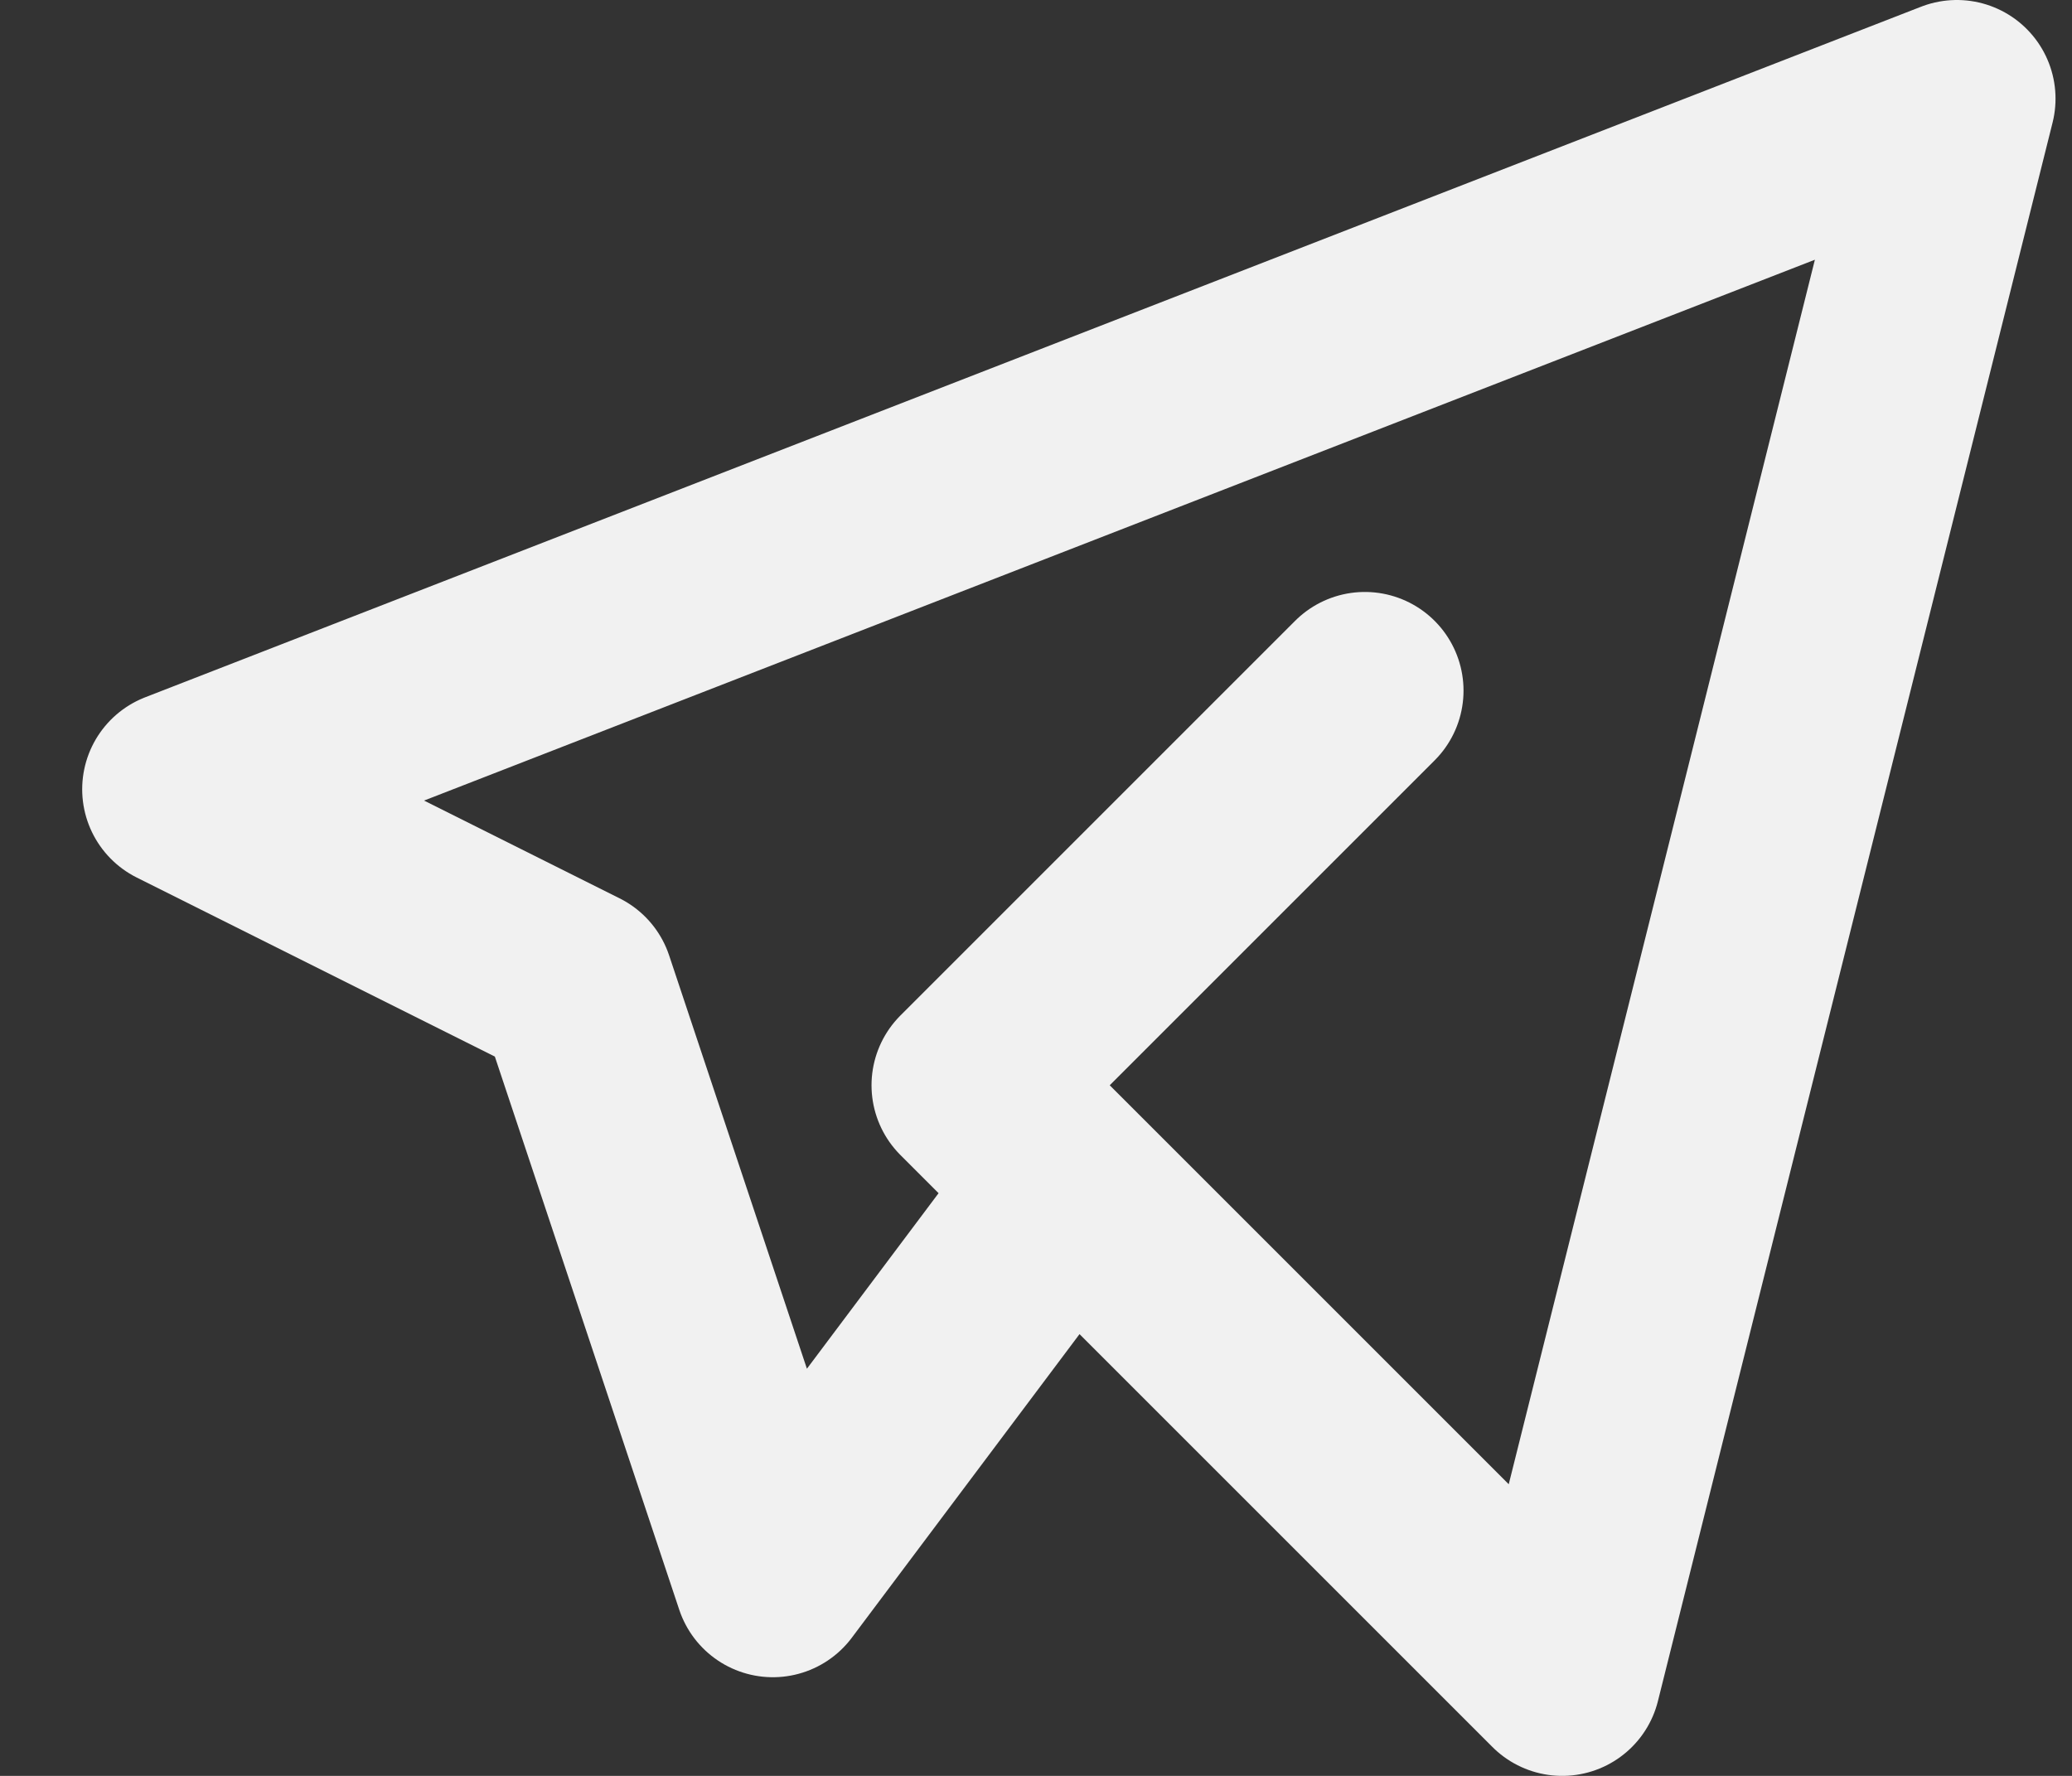
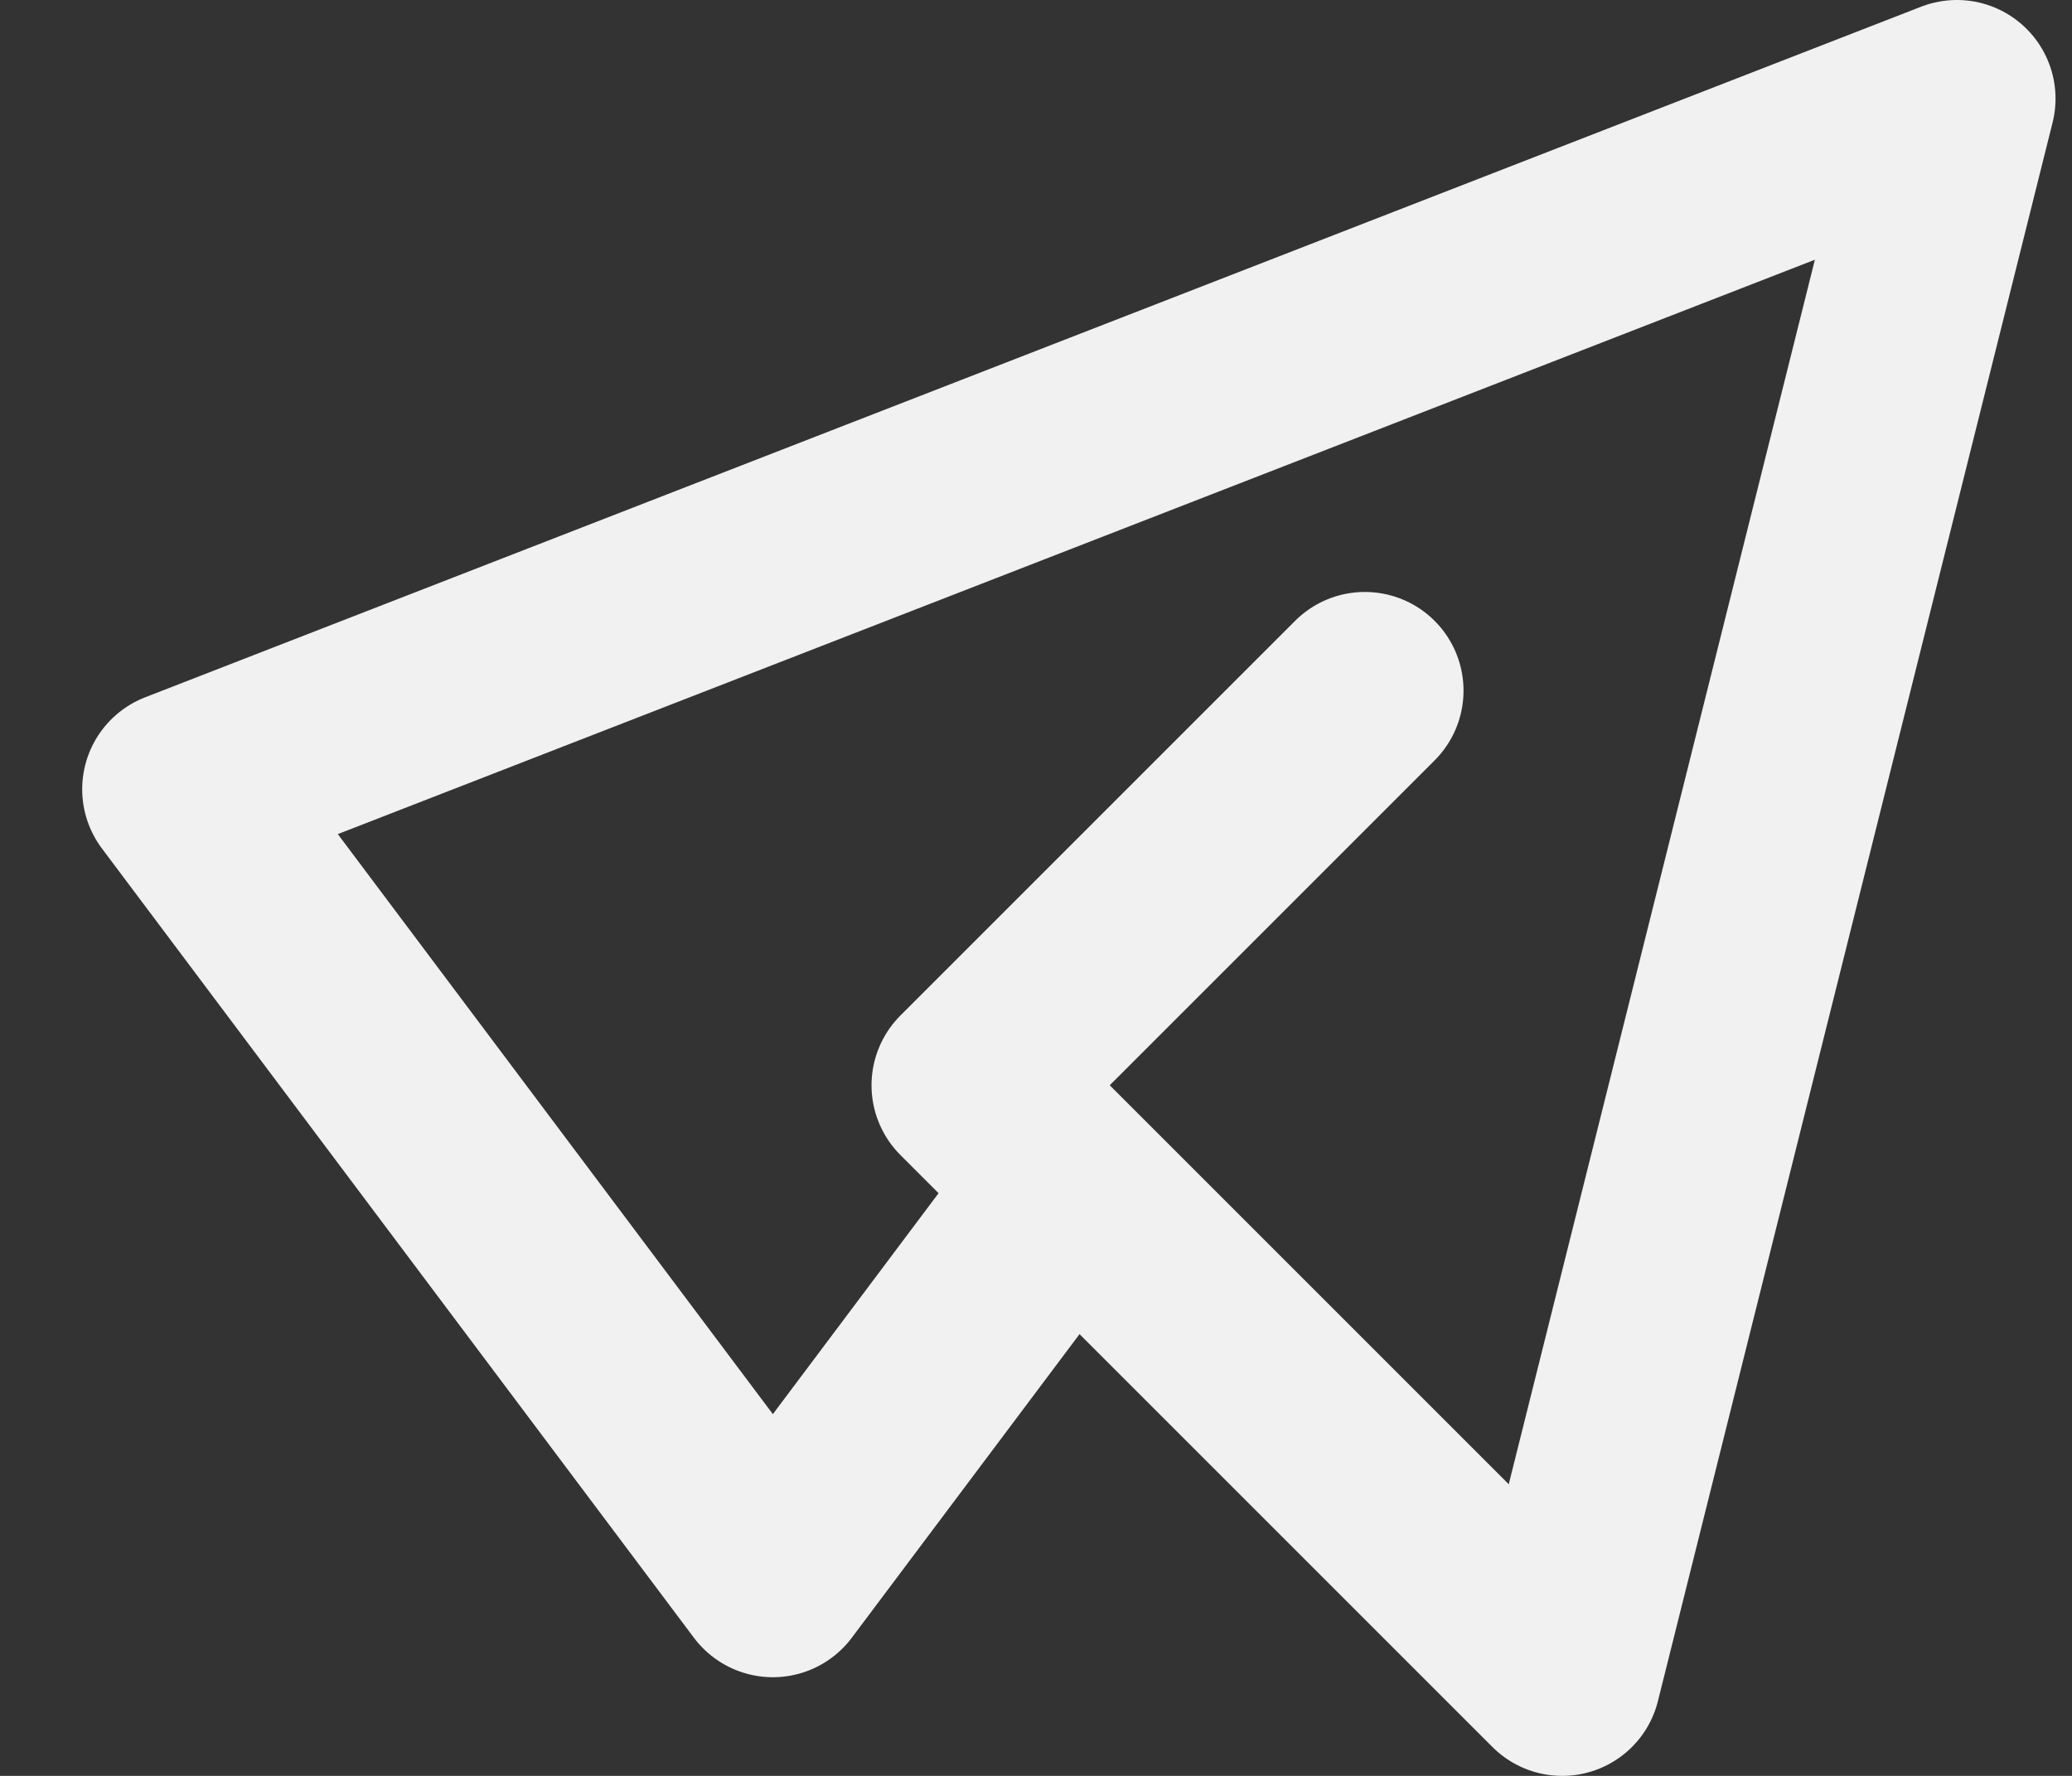
<svg xmlns="http://www.w3.org/2000/svg" width="21" height="18" viewBox="0 0 21 18" fill="none">
  <rect x="0" y="0" width="21" height="18" fill="#333333" stroke="none" />
-   <path id="Vector" d="M13.833 7L9.833 11L15.833 17L19.833 1L1.833 8L5.833 10L7.833 16L10.833 12" stroke="#F1F1F1" stroke-width="2" stroke-linecap="round" stroke-linejoin="round" />
+   <path id="Vector" d="M13.833 7L9.833 11L15.833 17L19.833 1L1.833 8L7.833 16L10.833 12" stroke="#F1F1F1" stroke-width="2" stroke-linecap="round" stroke-linejoin="round" />
</svg>